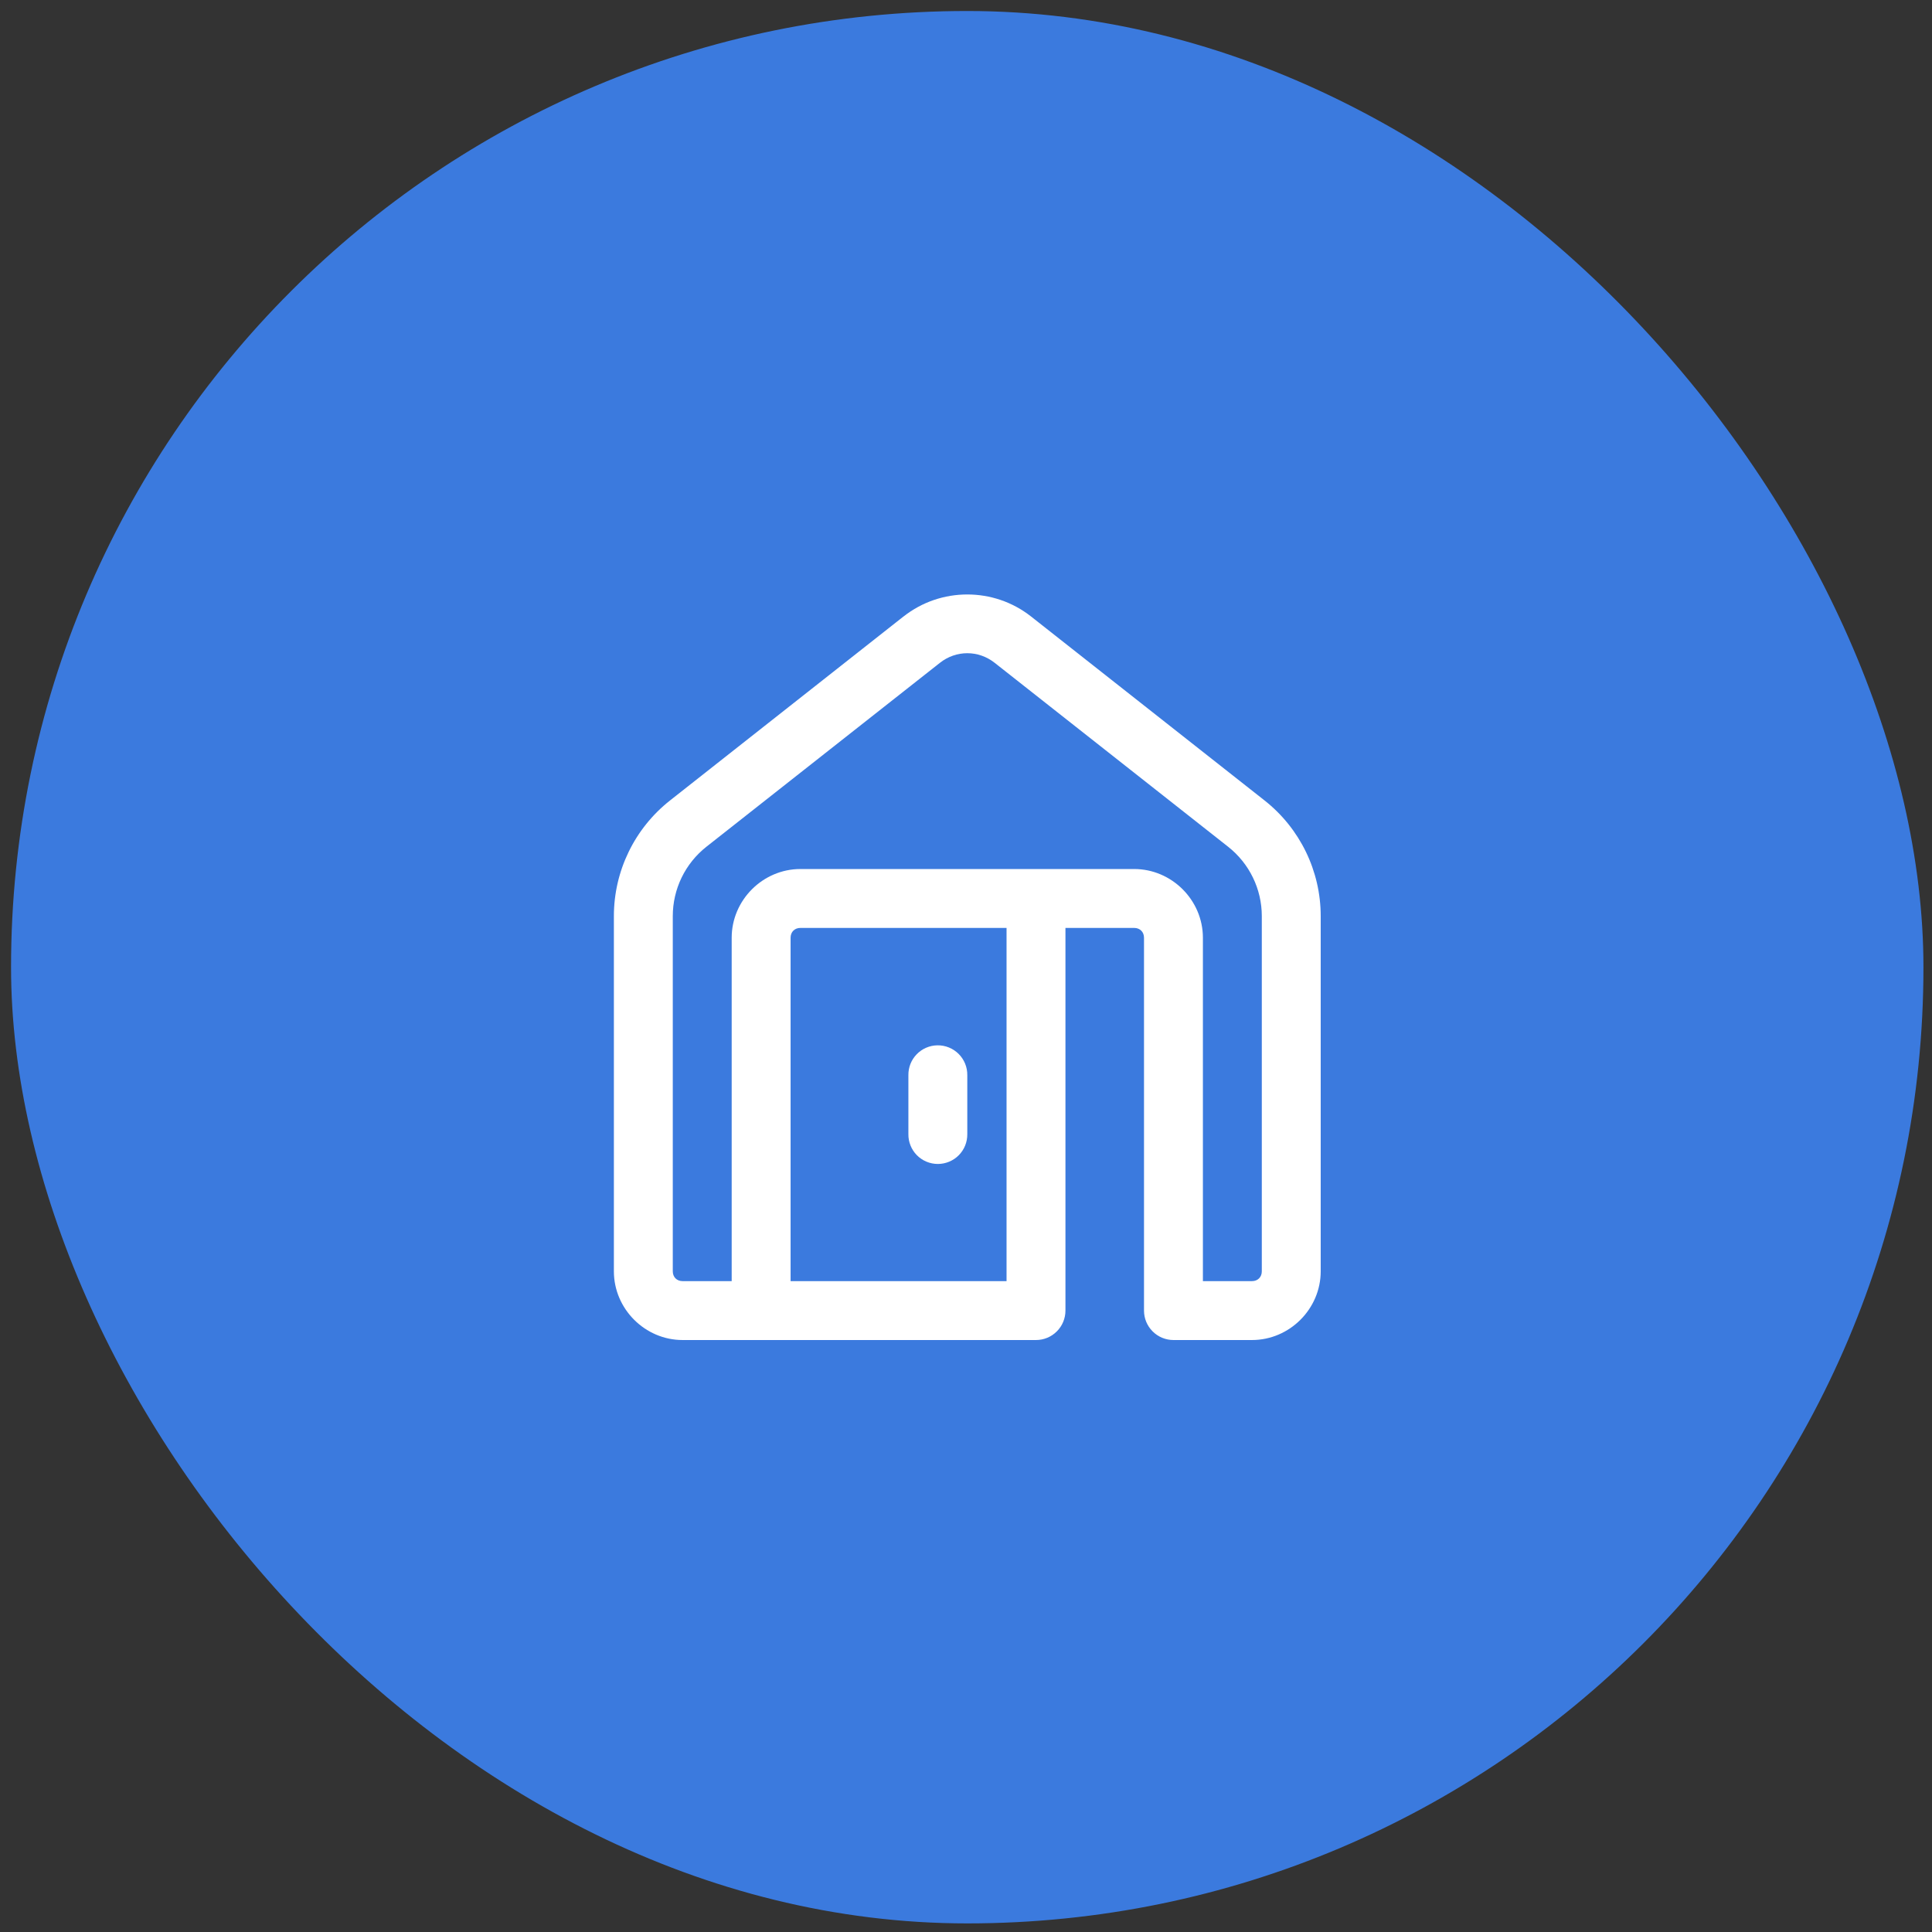
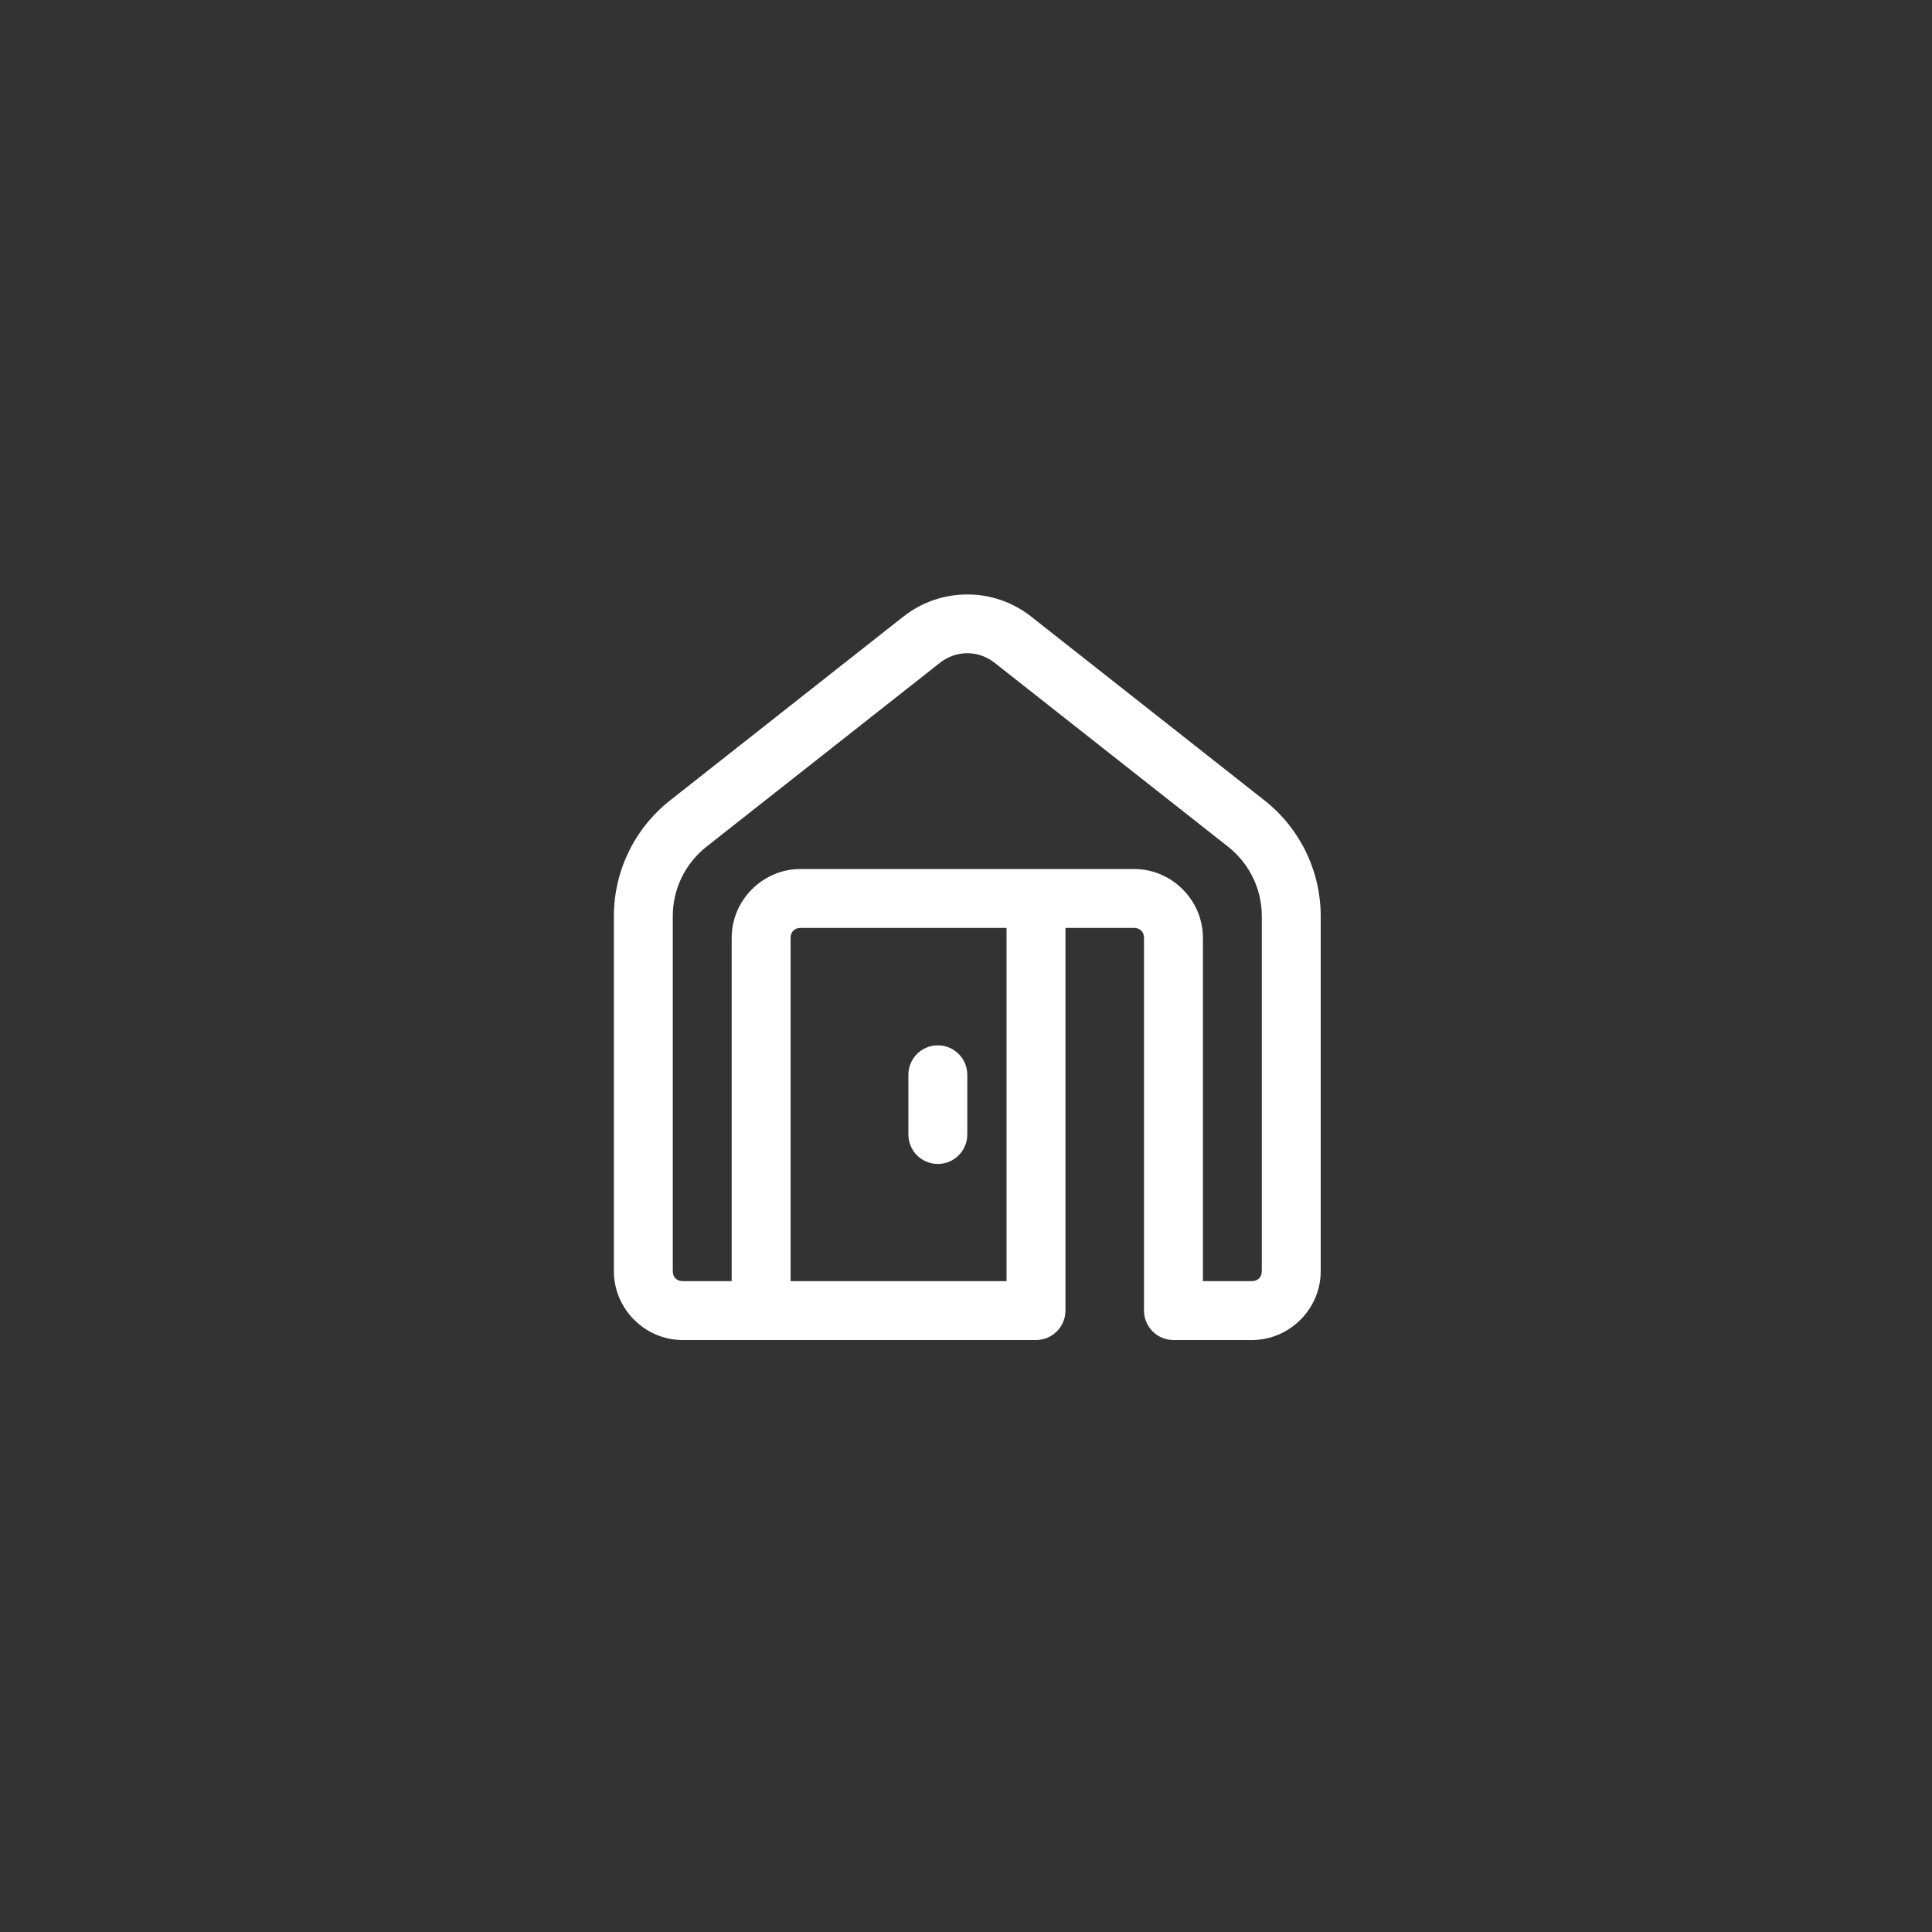
<svg xmlns="http://www.w3.org/2000/svg" width="82" height="82" viewBox="0 0 82 82" fill="none">
  <rect x="0" y="0" width="82" height="82" fill="#333333" stroke="none" />
-   <rect x="0.469" y="0.467" width="81.168" height="81.168" rx="40.584" fill="#3B7ADE" />
  <path d="M41.055 25.231C40.097 25.231 39.141 25.542 38.35 26.165C38.349 26.165 38.349 26.165 38.348 26.165L28.438 33.974C26.934 35.159 26.055 36.969 26.055 38.883V53.958C26.055 55.554 27.376 56.875 28.971 56.875H43.971C44.303 56.875 44.621 56.743 44.855 56.508C45.09 56.274 45.221 55.956 45.221 55.625V39.384H48.138C48.384 39.384 48.555 39.555 48.555 39.801V55.625C48.555 55.956 48.686 56.274 48.921 56.508C49.155 56.743 49.473 56.875 49.805 56.875H53.138C54.734 56.875 56.055 55.554 56.055 53.958V38.883C56.055 36.969 55.175 35.159 53.672 33.974L43.76 26.165C42.969 25.542 42.012 25.231 41.055 25.231ZM41.055 27.724C41.463 27.724 41.871 27.86 42.214 28.13L52.126 35.939C53.028 36.651 53.555 37.734 53.555 38.883V53.958C53.555 54.204 53.384 54.375 53.138 54.375H51.055V39.801C51.055 38.205 49.734 36.884 48.138 36.884H33.971C32.376 36.884 31.055 38.205 31.055 39.801V54.375H28.971C28.726 54.375 28.555 54.204 28.555 53.958V38.883C28.555 37.734 29.08 36.649 29.984 35.937L39.896 28.13C40.238 27.86 40.647 27.724 41.055 27.724ZM33.971 39.384H42.721V54.375H33.555V39.801C33.555 39.555 33.725 39.384 33.971 39.384ZM39.785 44.367C39.454 44.372 39.138 44.508 38.908 44.746C38.677 44.983 38.55 45.303 38.555 45.634V48.134C38.552 48.3 38.583 48.465 38.645 48.618C38.706 48.772 38.798 48.912 38.914 49.03C39.031 49.148 39.169 49.241 39.322 49.305C39.475 49.369 39.639 49.402 39.805 49.402C39.97 49.402 40.134 49.369 40.287 49.305C40.44 49.241 40.579 49.148 40.695 49.03C40.811 48.912 40.903 48.772 40.965 48.618C41.026 48.465 41.057 48.3 41.055 48.134V45.634C41.057 45.467 41.026 45.301 40.963 45.146C40.9 44.991 40.806 44.85 40.688 44.732C40.57 44.614 40.429 44.52 40.274 44.458C40.119 44.395 39.953 44.364 39.785 44.367Z" fill="white" />
</svg>